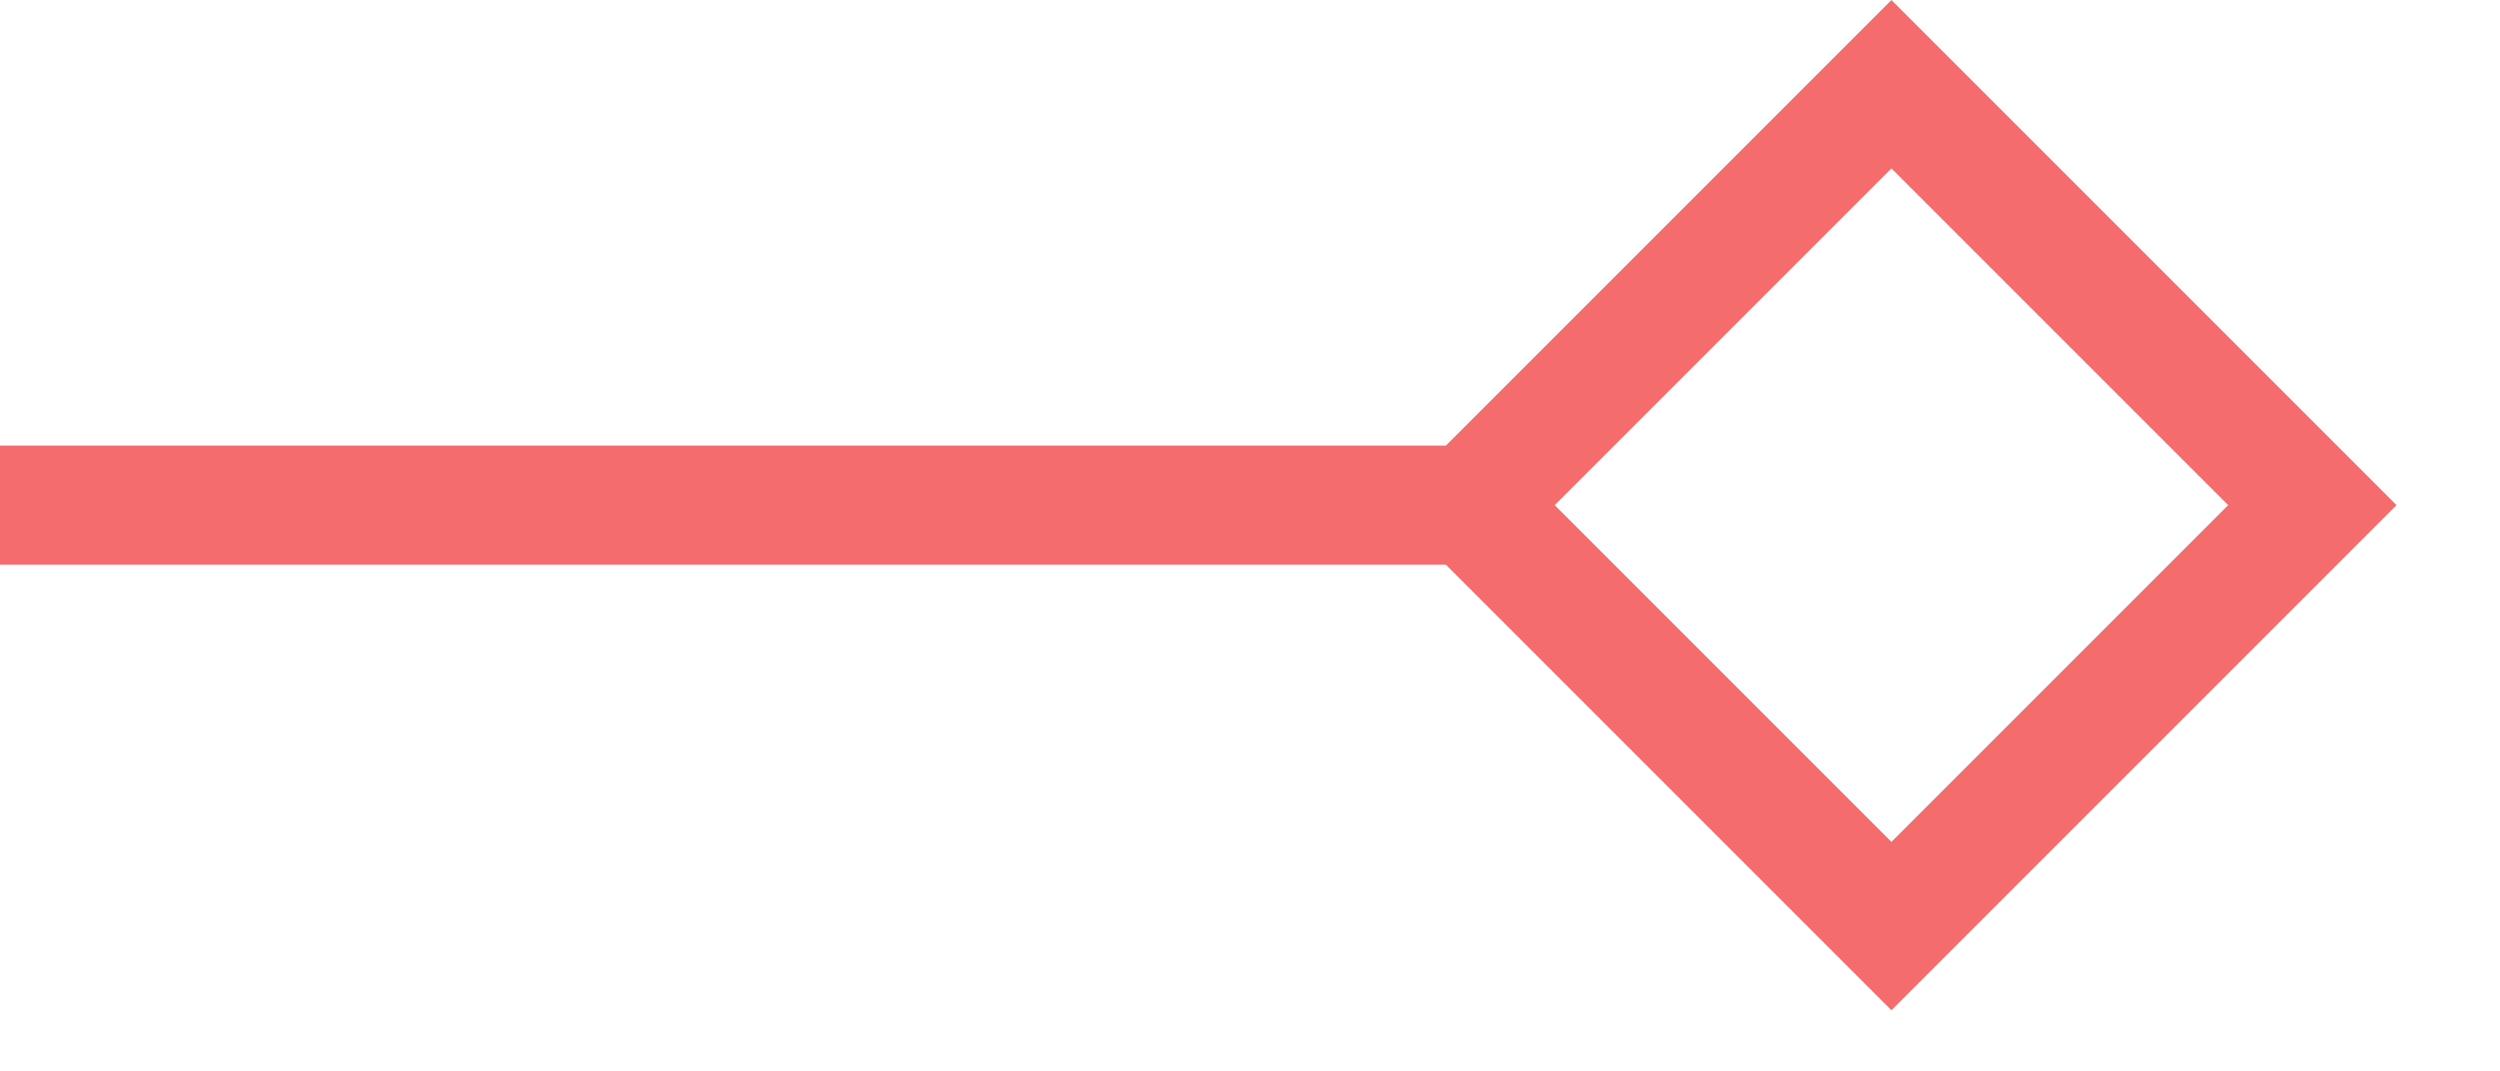
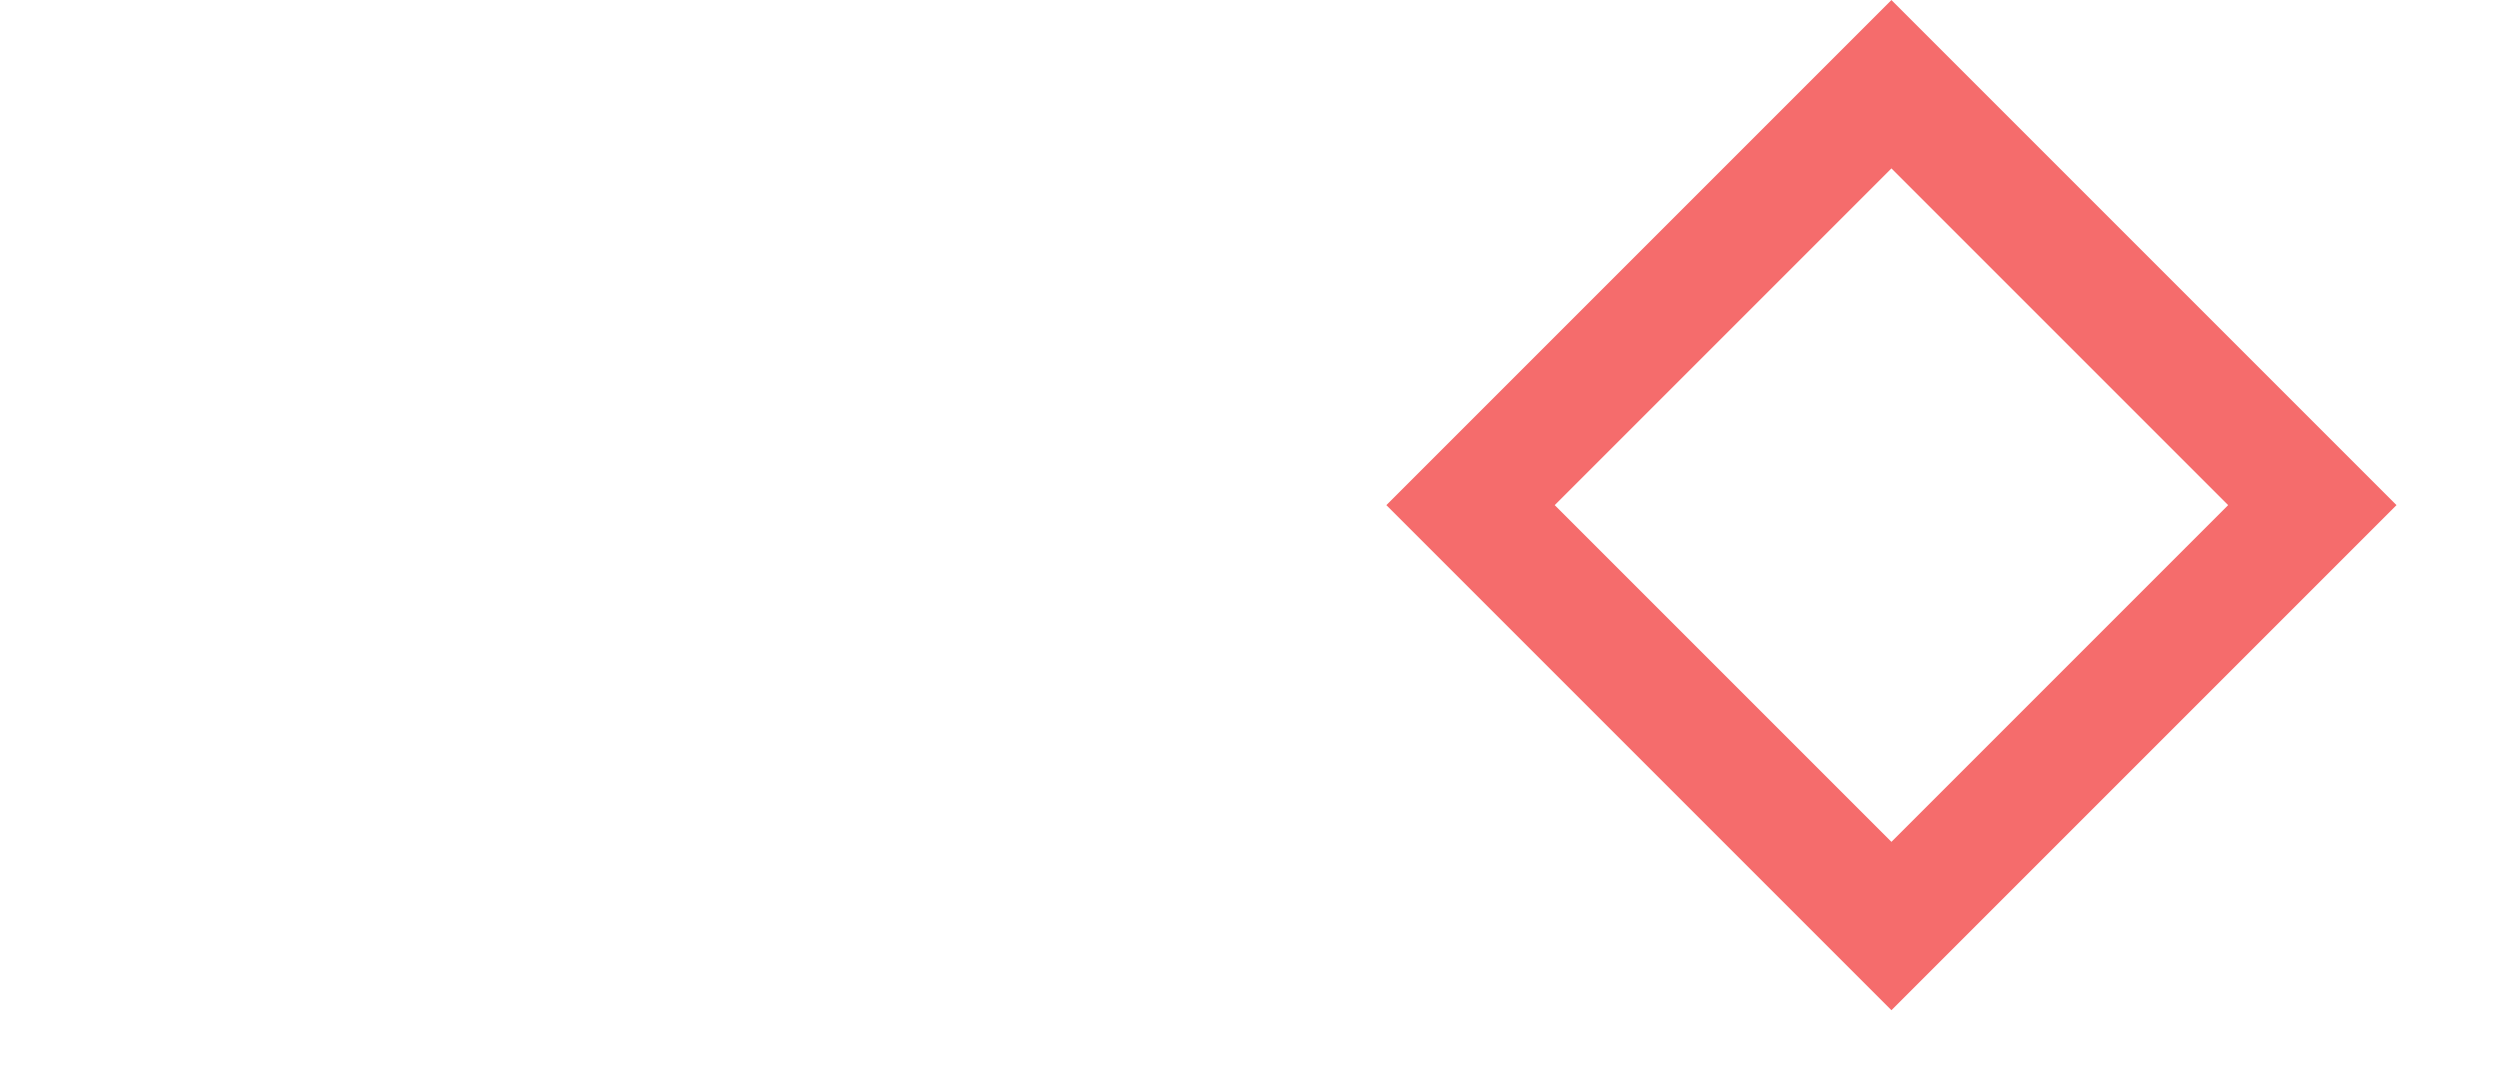
<svg xmlns="http://www.w3.org/2000/svg" width="21px" height="9px" viewBox="0 0 21 9">
  <title>1-jiantou</title>
  <g id="正式页面" stroke="none" stroke-width="1" fill="none" fill-rule="evenodd">
    <g id="1首页" transform="translate(-240, -1475)" stroke="#F56C6C">
      <g id="编组-4" transform="translate(240, 1471)">
        <g id="1-jiantou" transform="translate(0, 4)">
          <rect id="矩形备份-7" transform="translate(15.888, 4.243) rotate(45) translate(-15.888, -4.243) " x="13.388" y="1.743" width="5" height="5" />
-           <line x1="12.888" y1="4.243" x2="0" y2="4.243" id="路径-6" />
        </g>
      </g>
    </g>
  </g>
</svg>